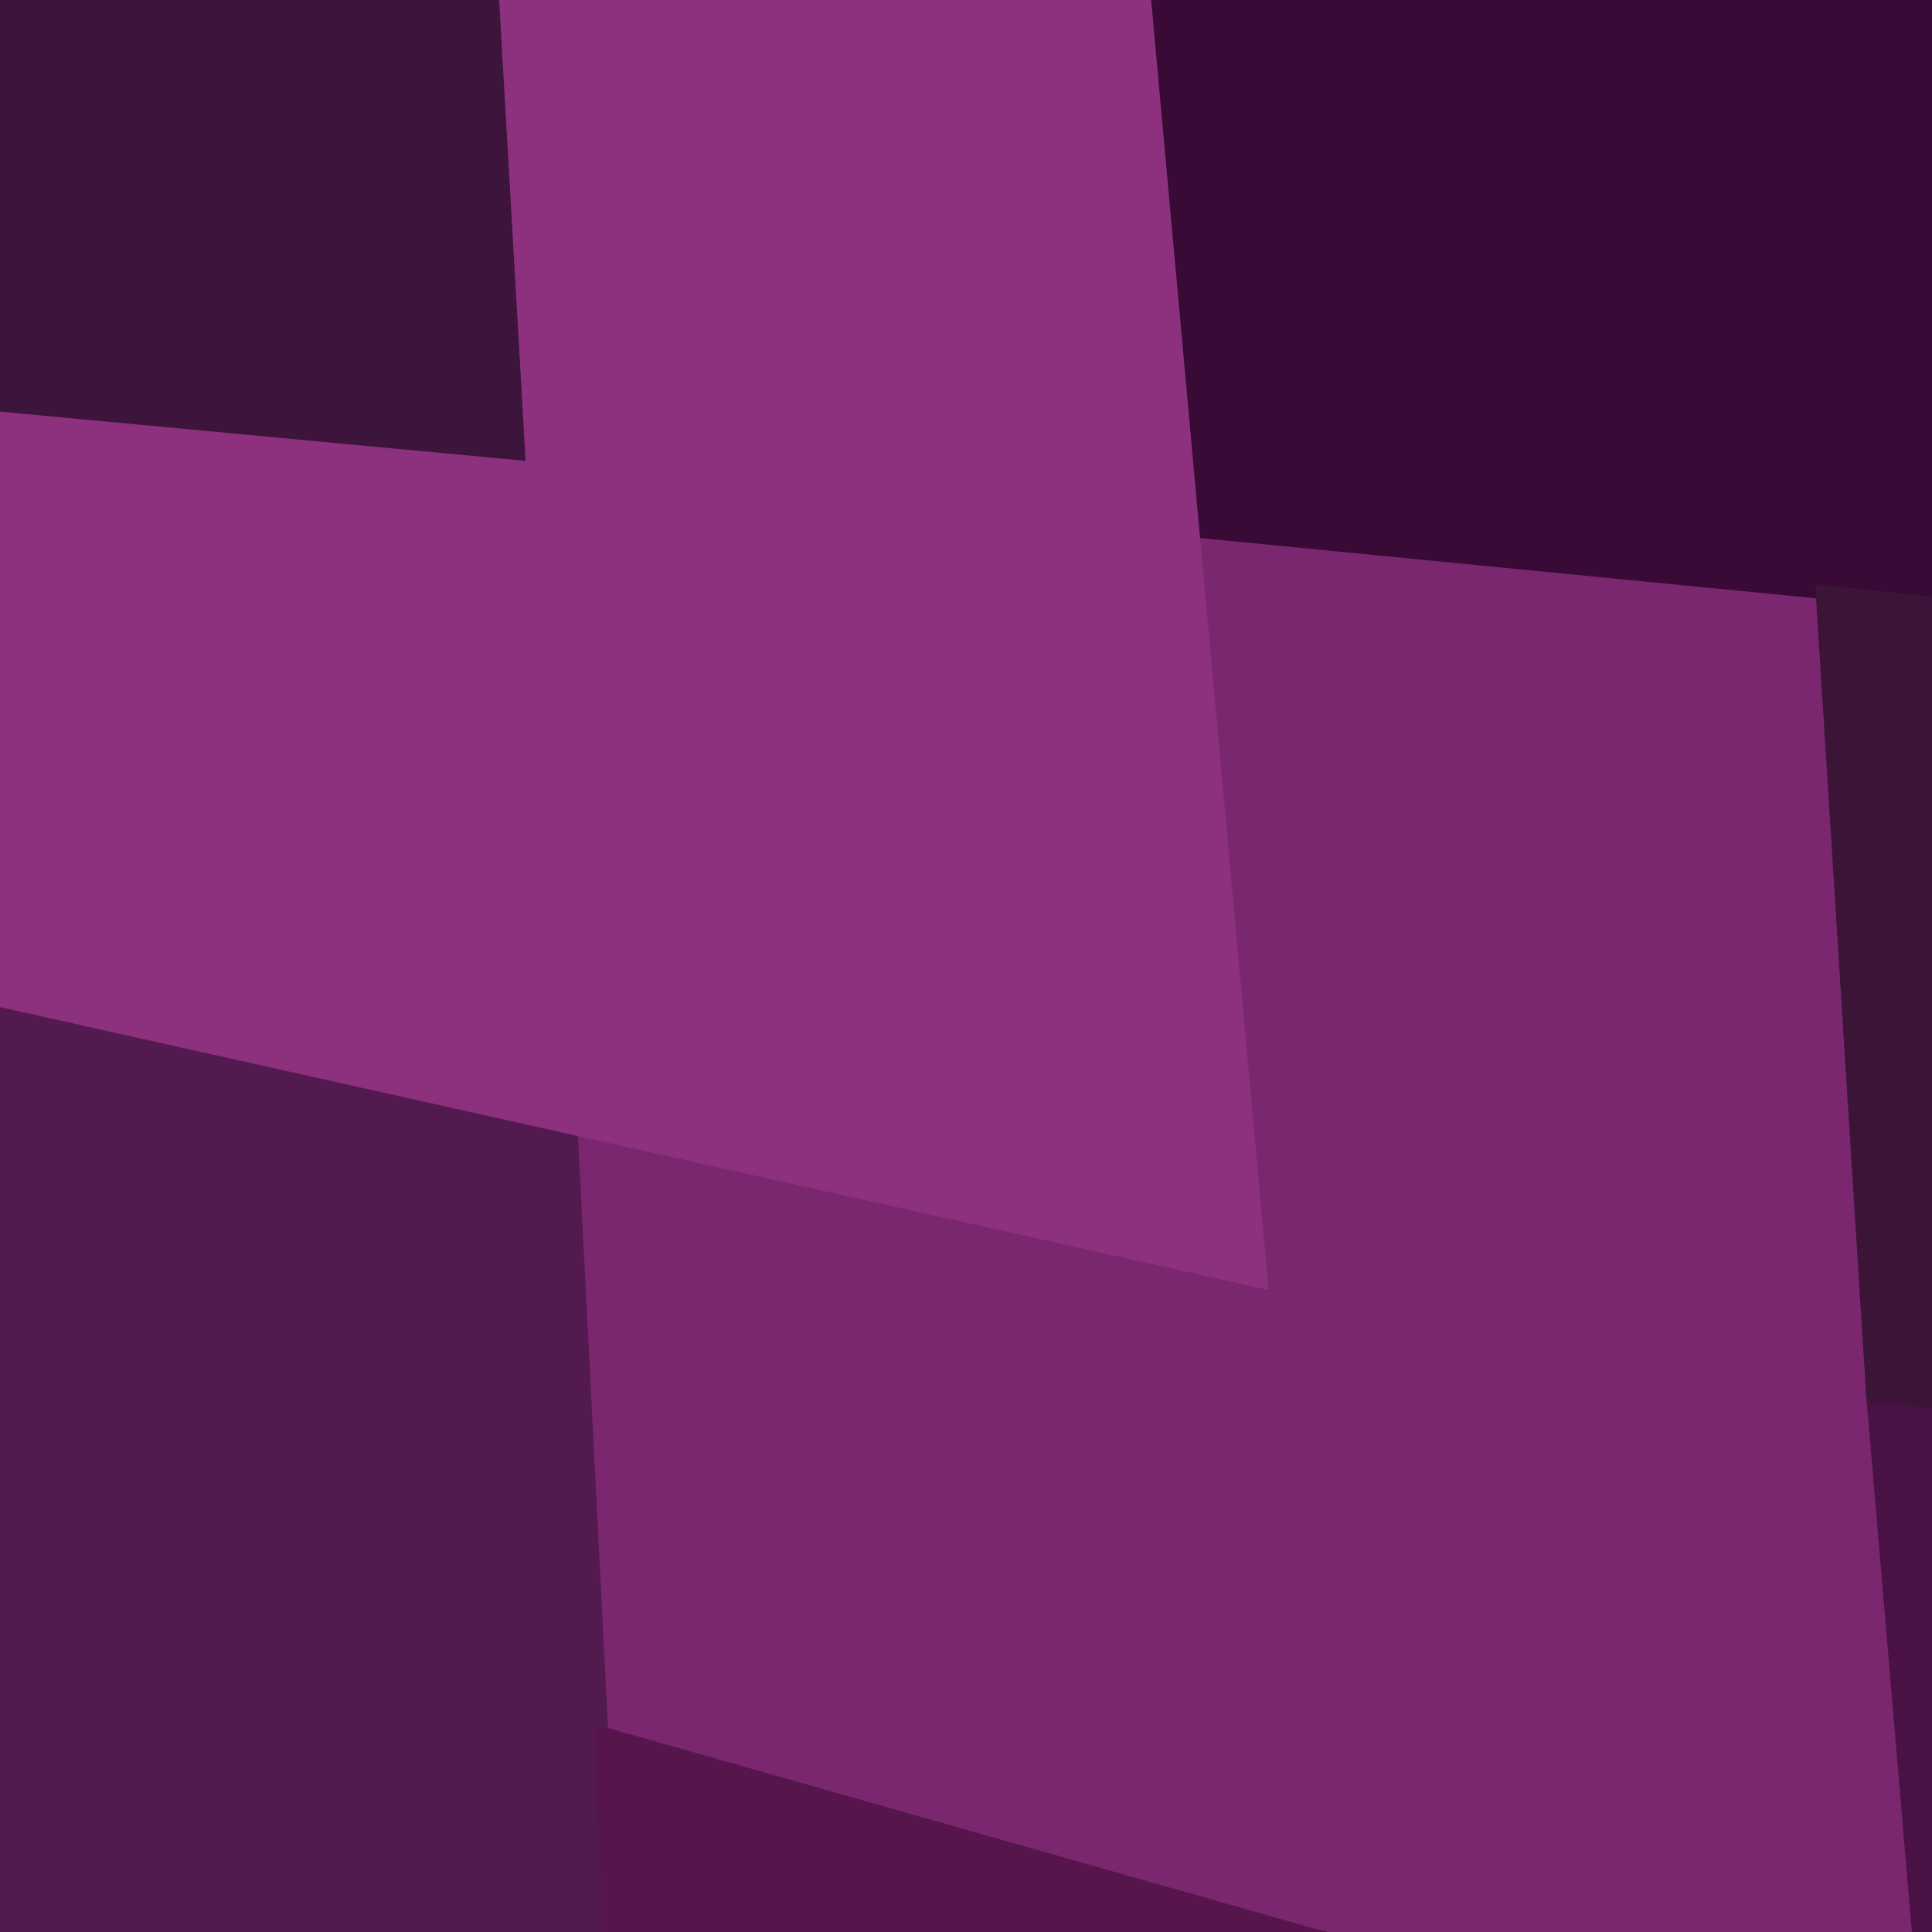
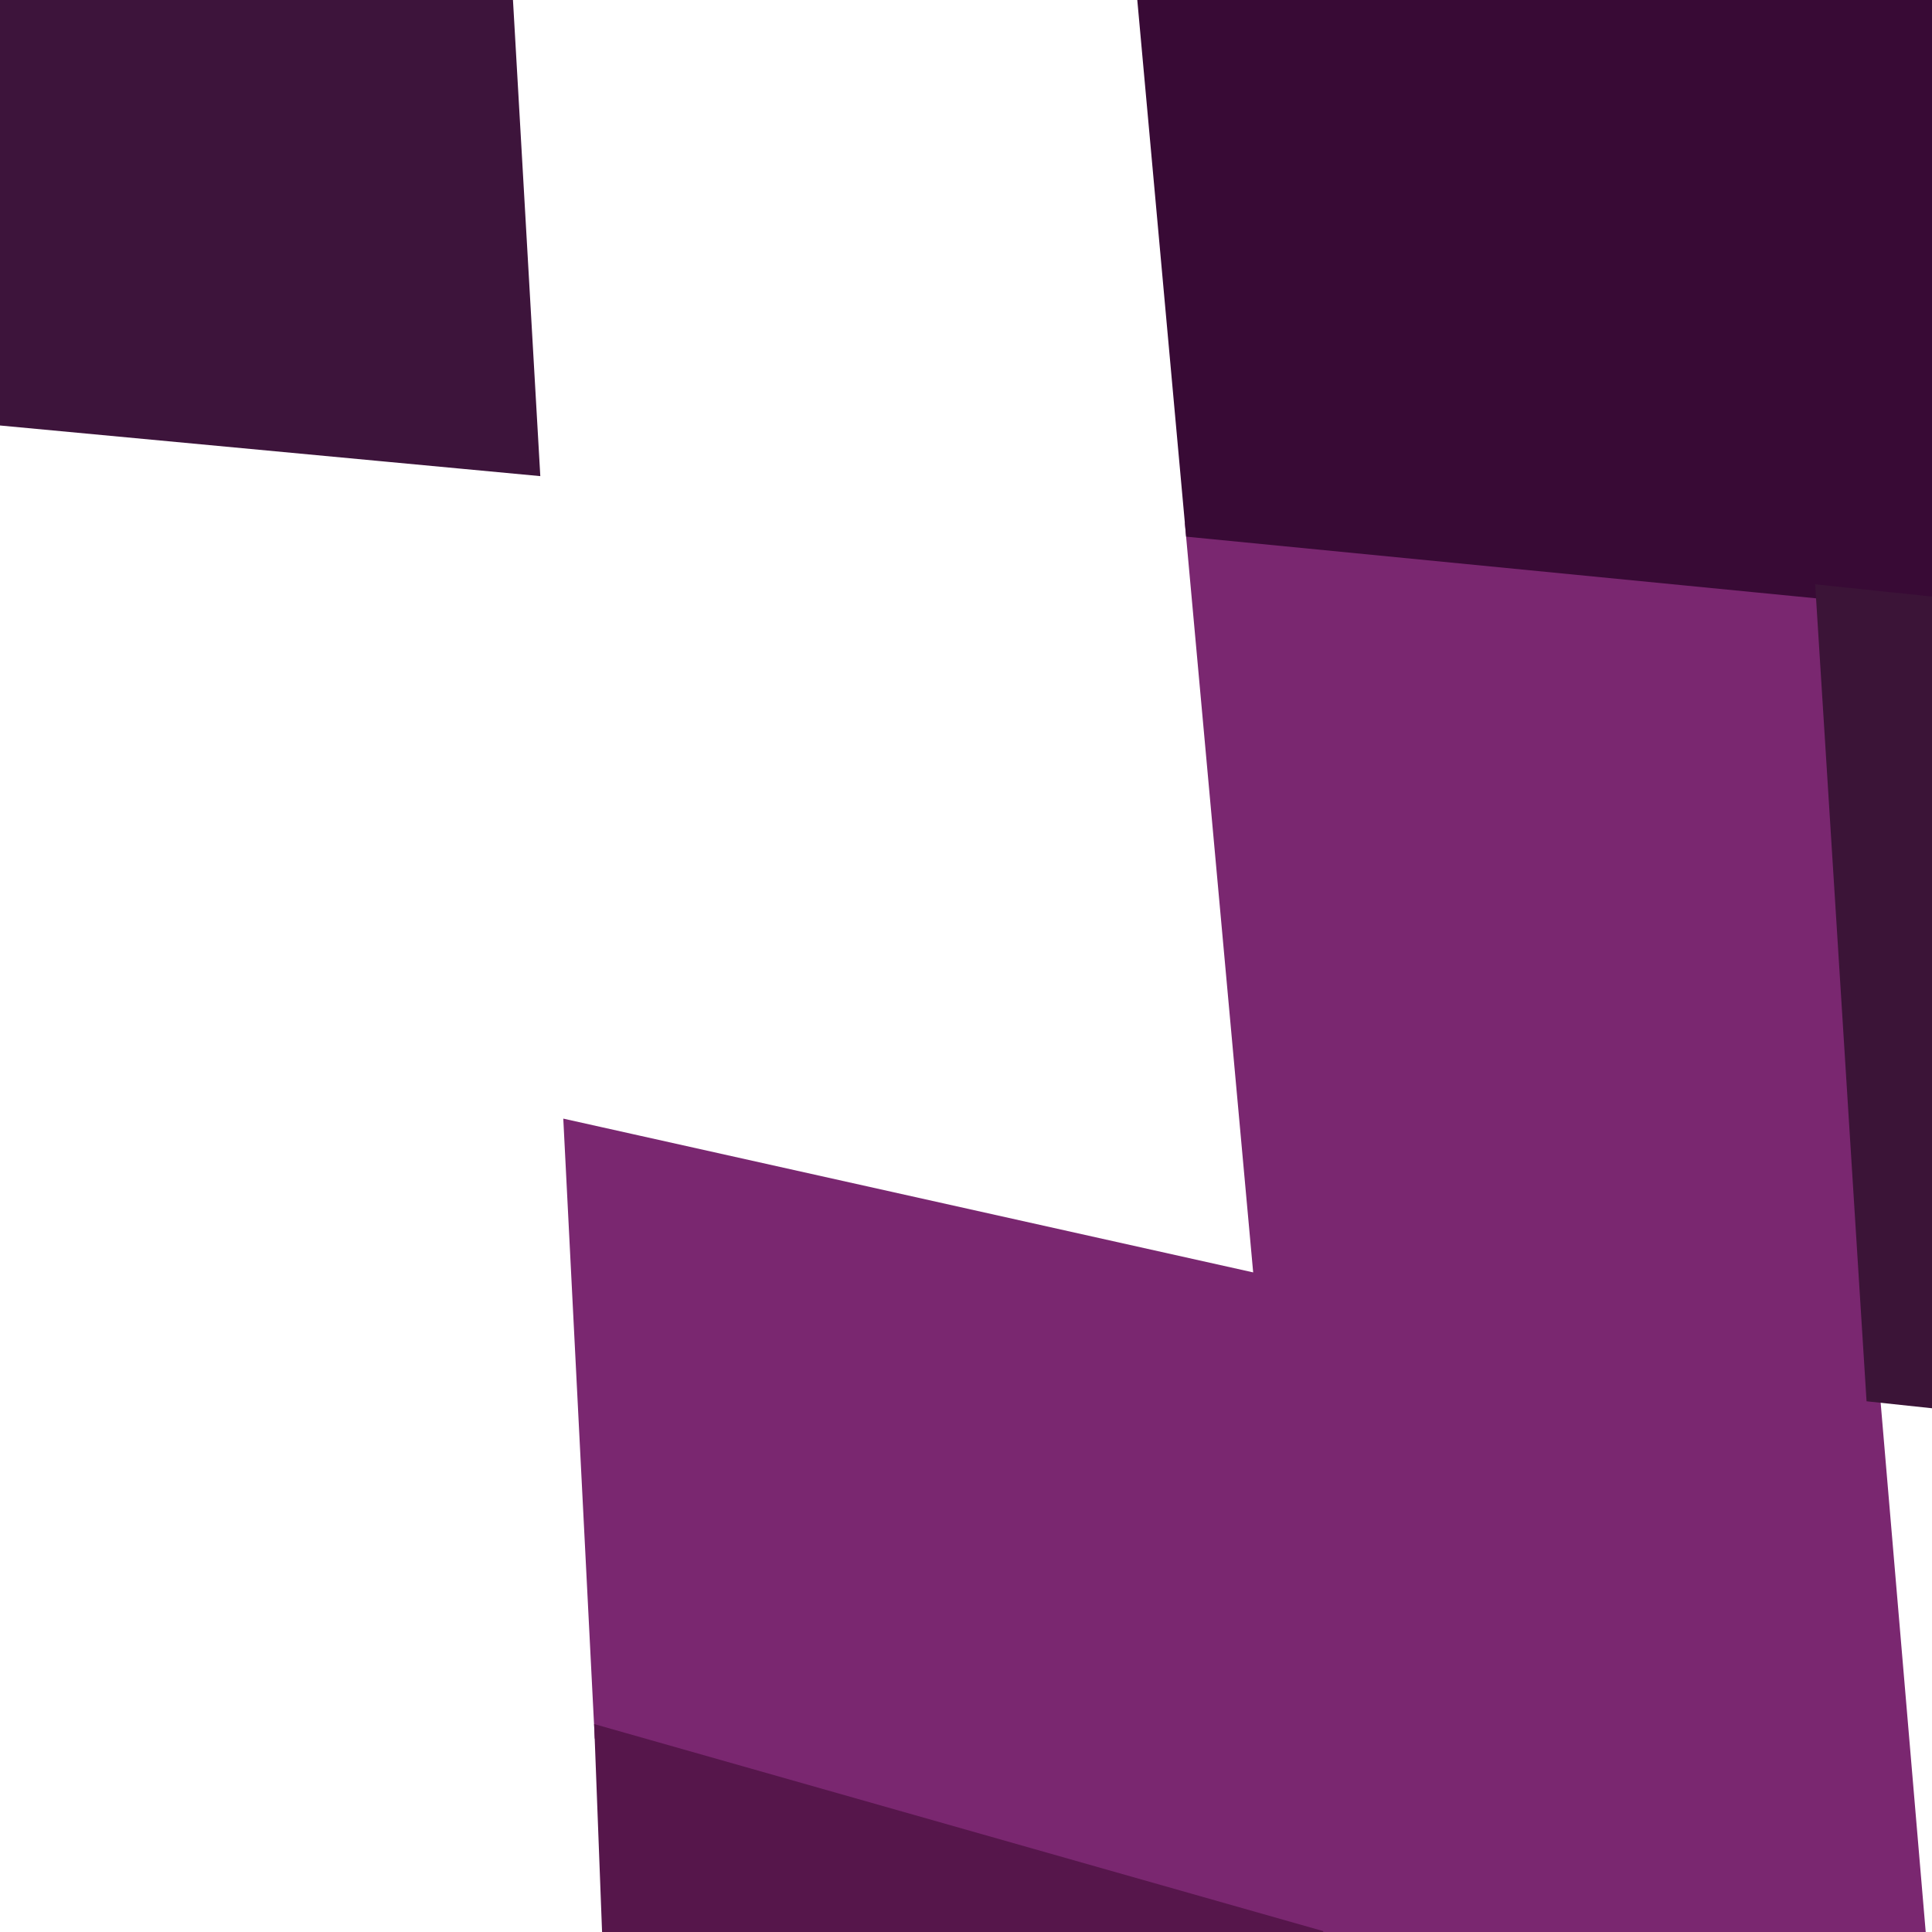
<svg xmlns="http://www.w3.org/2000/svg" width="140" height="140">
  <path d="M41.35 81.69 L41.35 81.69 L91.37 92.84 L86.41 38.43 L132.07 42.90 L135.73 101.09 L139.89 149.95 L95.41 140.32 L43.58 125.60 Z" fill="#7a2770" stroke="#7a2770" />
  <path d="M-52.68 0.60 L-52.68 0.60 L-9.69 -11.58 L-9.20 -50.43 L38.54 -49.68 L35.88 -13.78 L38.62 33.95 L-9.18 29.47 L-47.21 39.42 Z" fill="#3d143b" stroke="#3d143b" />
-   <path d="M-38.77 117.66 L-38.77 117.66 L-8.26 110.88 L-8.67 70.53 L41.35 81.69 L43.58 125.60 L45.03 163.67 L-7.99 150.13 L-39.59 158.01 Z" fill="#521a4e" stroke="#521a4e" />
  <path d="M81.46 -15.98 L81.46 -15.98 L128.41 -15.29 L133.20 -48.44 L178.88 -48.37 L177.48 -10.18 L174.46 47.35 L132.07 42.90 L86.41 38.43 Z" fill="#380a35" stroke="#380a35" />
-   <path d="M95.41 140.32 L95.41 140.32 L139.89 149.95 L135.73 101.09 L171.44 104.89 L173.13 151.78 L182.03 182.41 L144.82 184.55 L98.05 177.21 Z" fill="#4a1244" stroke="#4a1244" />
-   <path d="M-9.18 29.47 L-9.18 29.47 L38.62 33.95 L35.88 -13.78 L81.46 -15.98 L86.41 38.43 L91.37 92.84 L41.35 81.69 L-8.67 70.53 Z" fill="#8d317f" stroke="#8d317f" />
  <path d="M-7.99 150.13 L-7.99 150.13 L45.03 163.67 L43.58 125.60 L95.41 140.32 L98.05 177.21 L100.68 214.11 L46.48 201.75 L-7.72 189.39 Z" fill="#56164b" stroke="#56164b" />
  <path d="M132.07 42.90 L132.07 42.90 L174.46 47.35 L177.48 -10.18 L226.54 -5.07 L216.85 51.81 L207.15 108.69 L171.44 104.89 L135.73 101.09 Z" fill="#3b1437" stroke="#3b1437" />
</svg>